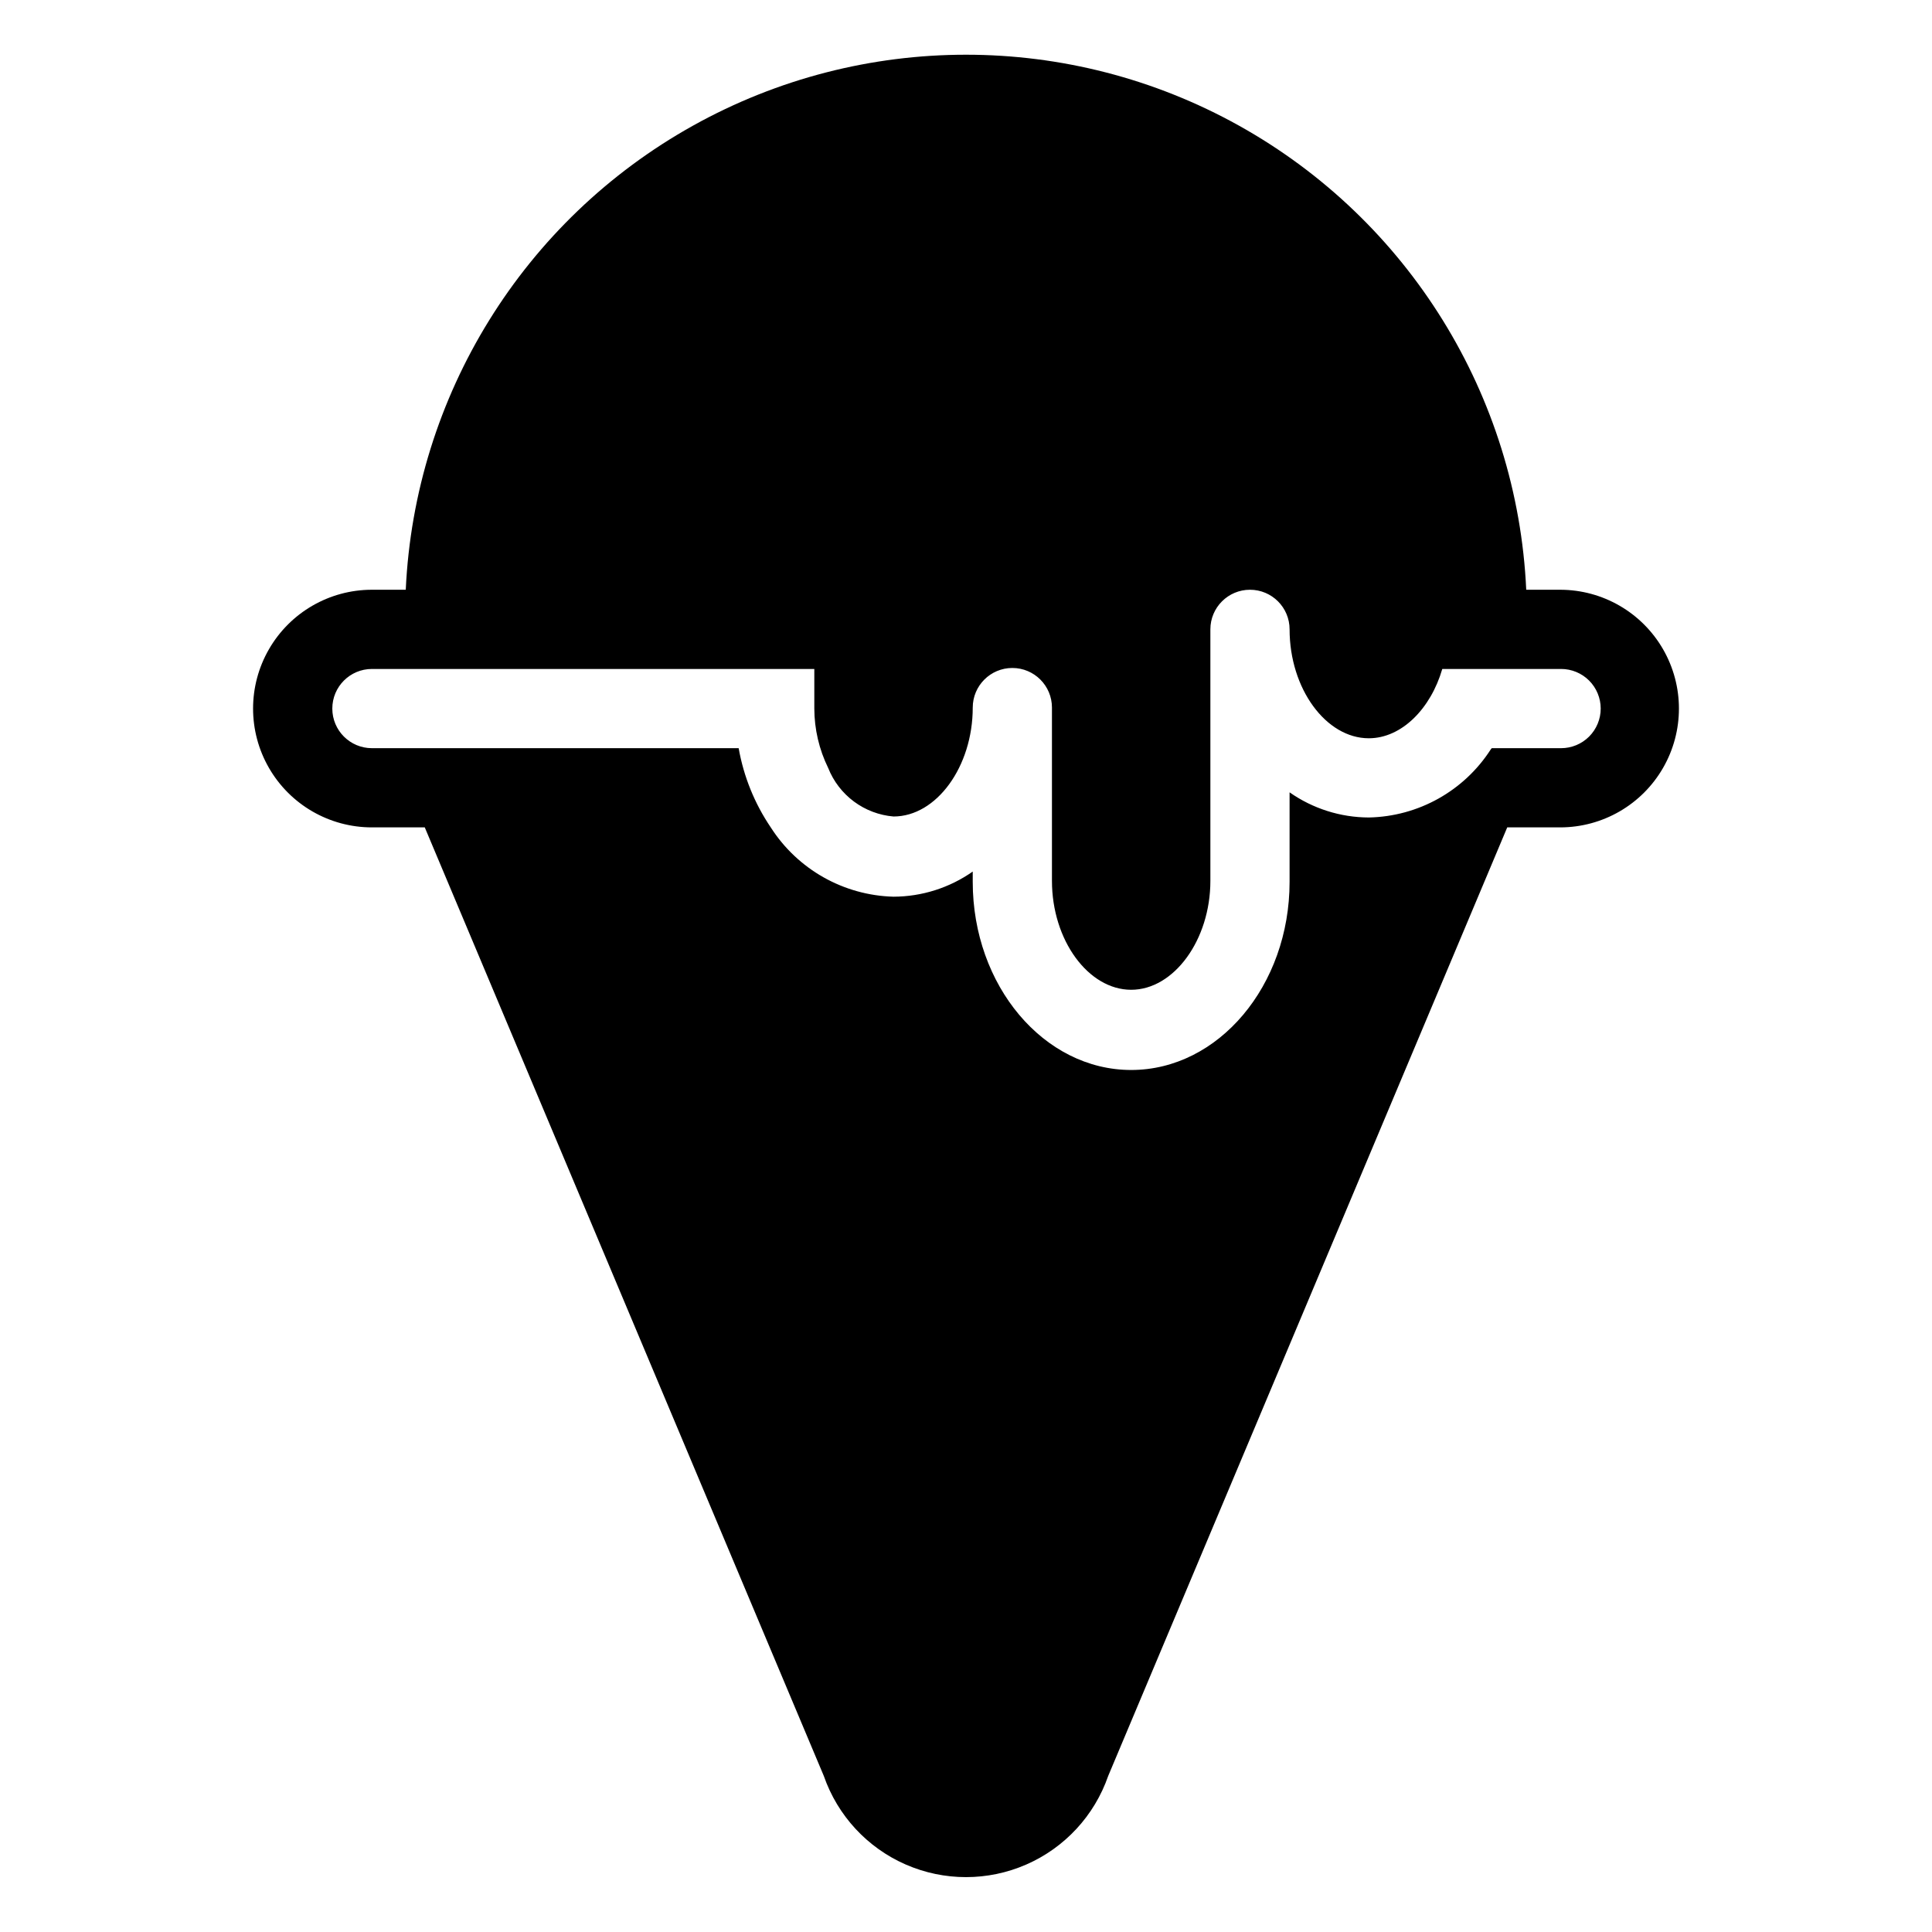
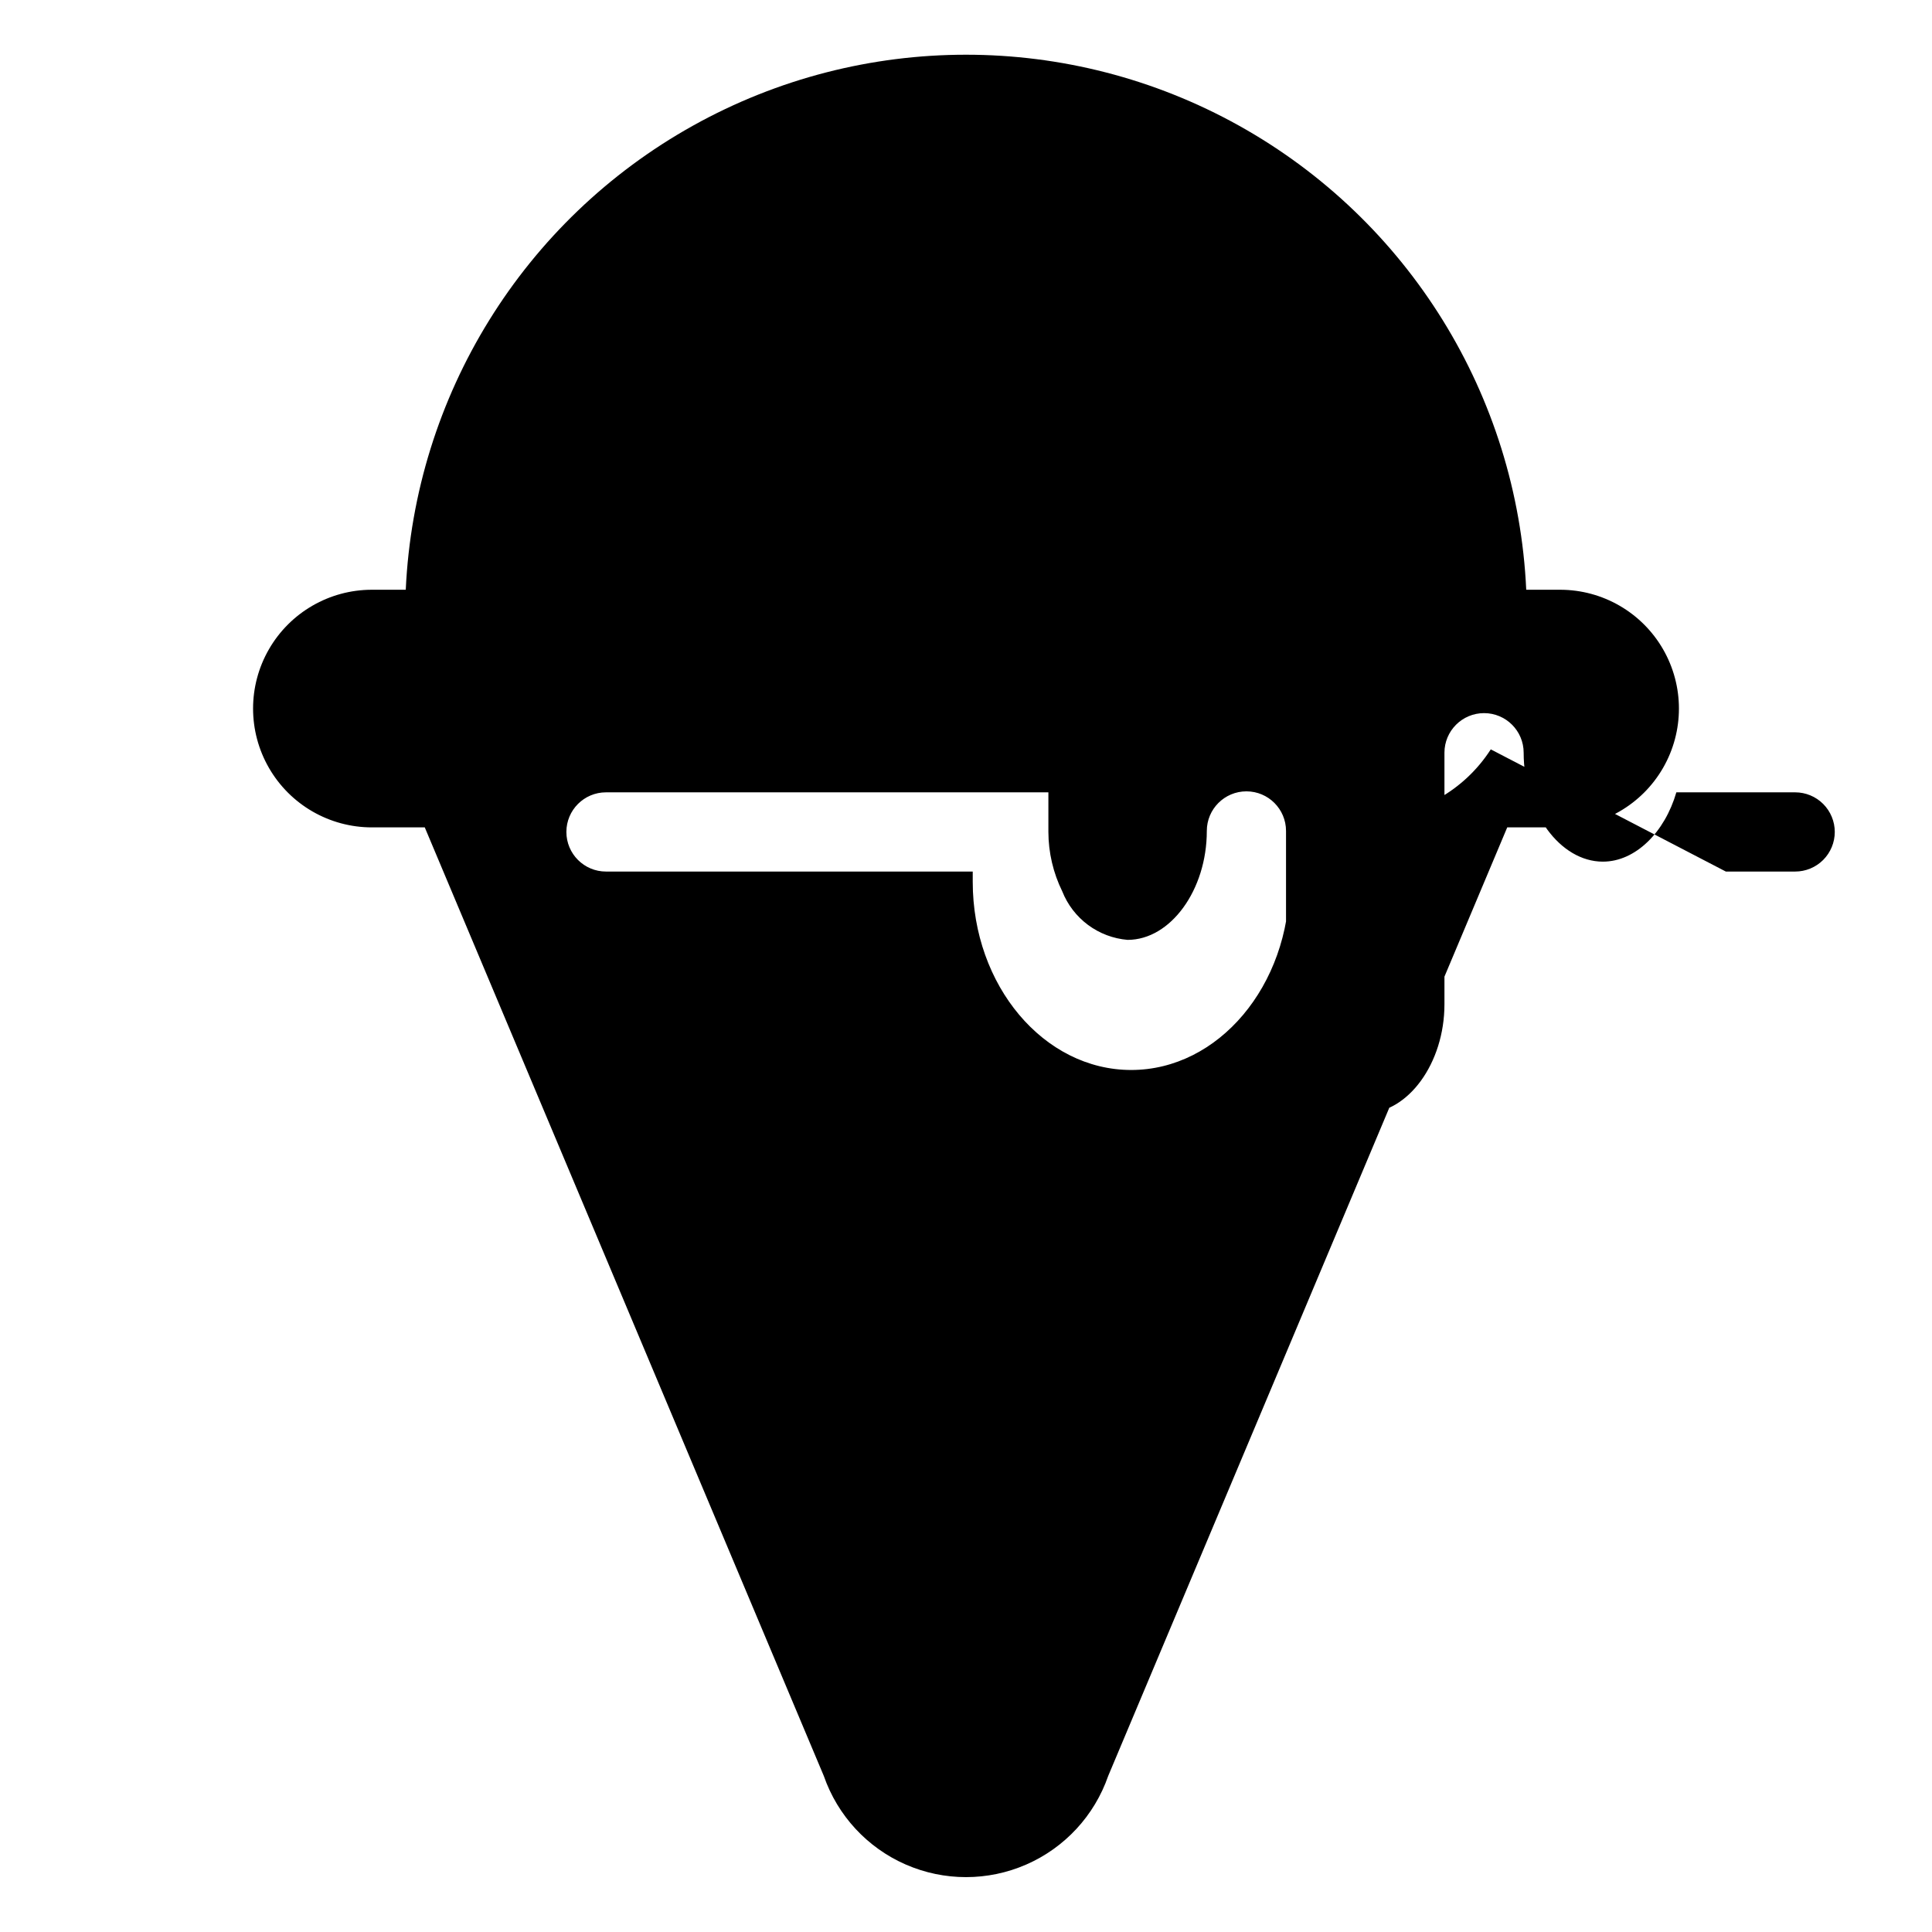
<svg xmlns="http://www.w3.org/2000/svg" fill="#000000" width="800px" height="800px" version="1.1" viewBox="144 144 512 512">
-   <path d="m557.44 300.29h-8.973c-2.367-51.418-31.172-97.949-76.137-123-44.969-25.051-99.691-25.051-144.66 0-44.969 25.047-73.77 71.578-76.141 123h-8.973c-11.25 0-21.645 6.004-27.27 15.746s-5.625 21.746 0 31.488c5.625 9.742 16.02 15.742 27.27 15.742h14.012l105.75 251.38c3.648 10.508 11.512 19.016 21.699 23.469 10.191 4.457 21.777 4.457 31.965 0 10.188-4.453 18.055-12.961 21.699-23.469l105.75-251.38h14.012c11.25 0 21.645-6 27.27-15.742 5.625-9.742 5.625-21.746 0-31.488s-16.02-15.746-27.27-15.746zm-18.367 42.301c-7.094 11.027-19.215 17.797-32.328 18.051-7.512-0.02-14.84-2.348-20.992-6.664v23.723c0 27.5-18.84 49.855-41.984 49.855s-41.984-22.355-41.984-49.855v-2.731c-6.148 4.316-13.477 6.644-20.992 6.664-13.219-0.348-25.406-7.227-32.535-18.367-4.281-6.32-7.18-13.473-8.504-20.992h-97.191c-5.797 0-10.496-4.699-10.496-10.496 0-5.797 4.699-10.496 10.496-10.496h117.24v10.496c0.016 5.461 1.27 10.844 3.676 15.746 1.402 3.543 3.769 6.621 6.828 8.895 3.059 2.269 6.691 3.644 10.488 3.961 11.387 0 20.992-13.227 20.992-28.863 0-5.797 4.699-10.496 10.496-10.496s10.496 4.699 10.496 10.496v45.922c0 15.742 9.656 28.863 20.992 28.863s20.992-13.227 20.992-28.863v-66.652c0-5.797 4.699-10.496 10.496-10.496s10.496 4.699 10.496 10.496c0 15.742 9.656 28.863 20.992 28.863 8.711 0 16.426-7.871 19.473-18.367h31.488c2.781 0 5.453 1.105 7.422 3.074 1.965 1.969 3.074 4.641 3.074 7.422 0 2.785-1.109 5.453-3.074 7.422-1.969 1.969-4.641 3.074-7.422 3.074h-18.371z" />
+   <path d="m557.44 300.29h-8.973c-2.367-51.418-31.172-97.949-76.137-123-44.969-25.051-99.691-25.051-144.66 0-44.969 25.047-73.77 71.578-76.141 123h-8.973c-11.25 0-21.645 6.004-27.27 15.746s-5.625 21.746 0 31.488c5.625 9.742 16.02 15.742 27.27 15.742h14.012l105.75 251.38c3.648 10.508 11.512 19.016 21.699 23.469 10.191 4.457 21.777 4.457 31.965 0 10.188-4.453 18.055-12.961 21.699-23.469l105.75-251.38h14.012c11.25 0 21.645-6 27.27-15.742 5.625-9.742 5.625-21.746 0-31.488s-16.02-15.746-27.27-15.746zm-18.367 42.301c-7.094 11.027-19.215 17.797-32.328 18.051-7.512-0.02-14.84-2.348-20.992-6.664v23.723c0 27.5-18.84 49.855-41.984 49.855s-41.984-22.355-41.984-49.855v-2.731h-97.191c-5.797 0-10.496-4.699-10.496-10.496 0-5.797 4.699-10.496 10.496-10.496h117.24v10.496c0.016 5.461 1.27 10.844 3.676 15.746 1.402 3.543 3.769 6.621 6.828 8.895 3.059 2.269 6.691 3.644 10.488 3.961 11.387 0 20.992-13.227 20.992-28.863 0-5.797 4.699-10.496 10.496-10.496s10.496 4.699 10.496 10.496v45.922c0 15.742 9.656 28.863 20.992 28.863s20.992-13.227 20.992-28.863v-66.652c0-5.797 4.699-10.496 10.496-10.496s10.496 4.699 10.496 10.496c0 15.742 9.656 28.863 20.992 28.863 8.711 0 16.426-7.871 19.473-18.367h31.488c2.781 0 5.453 1.105 7.422 3.074 1.965 1.969 3.074 4.641 3.074 7.422 0 2.785-1.109 5.453-3.074 7.422-1.969 1.969-4.641 3.074-7.422 3.074h-18.371z" />
</svg>